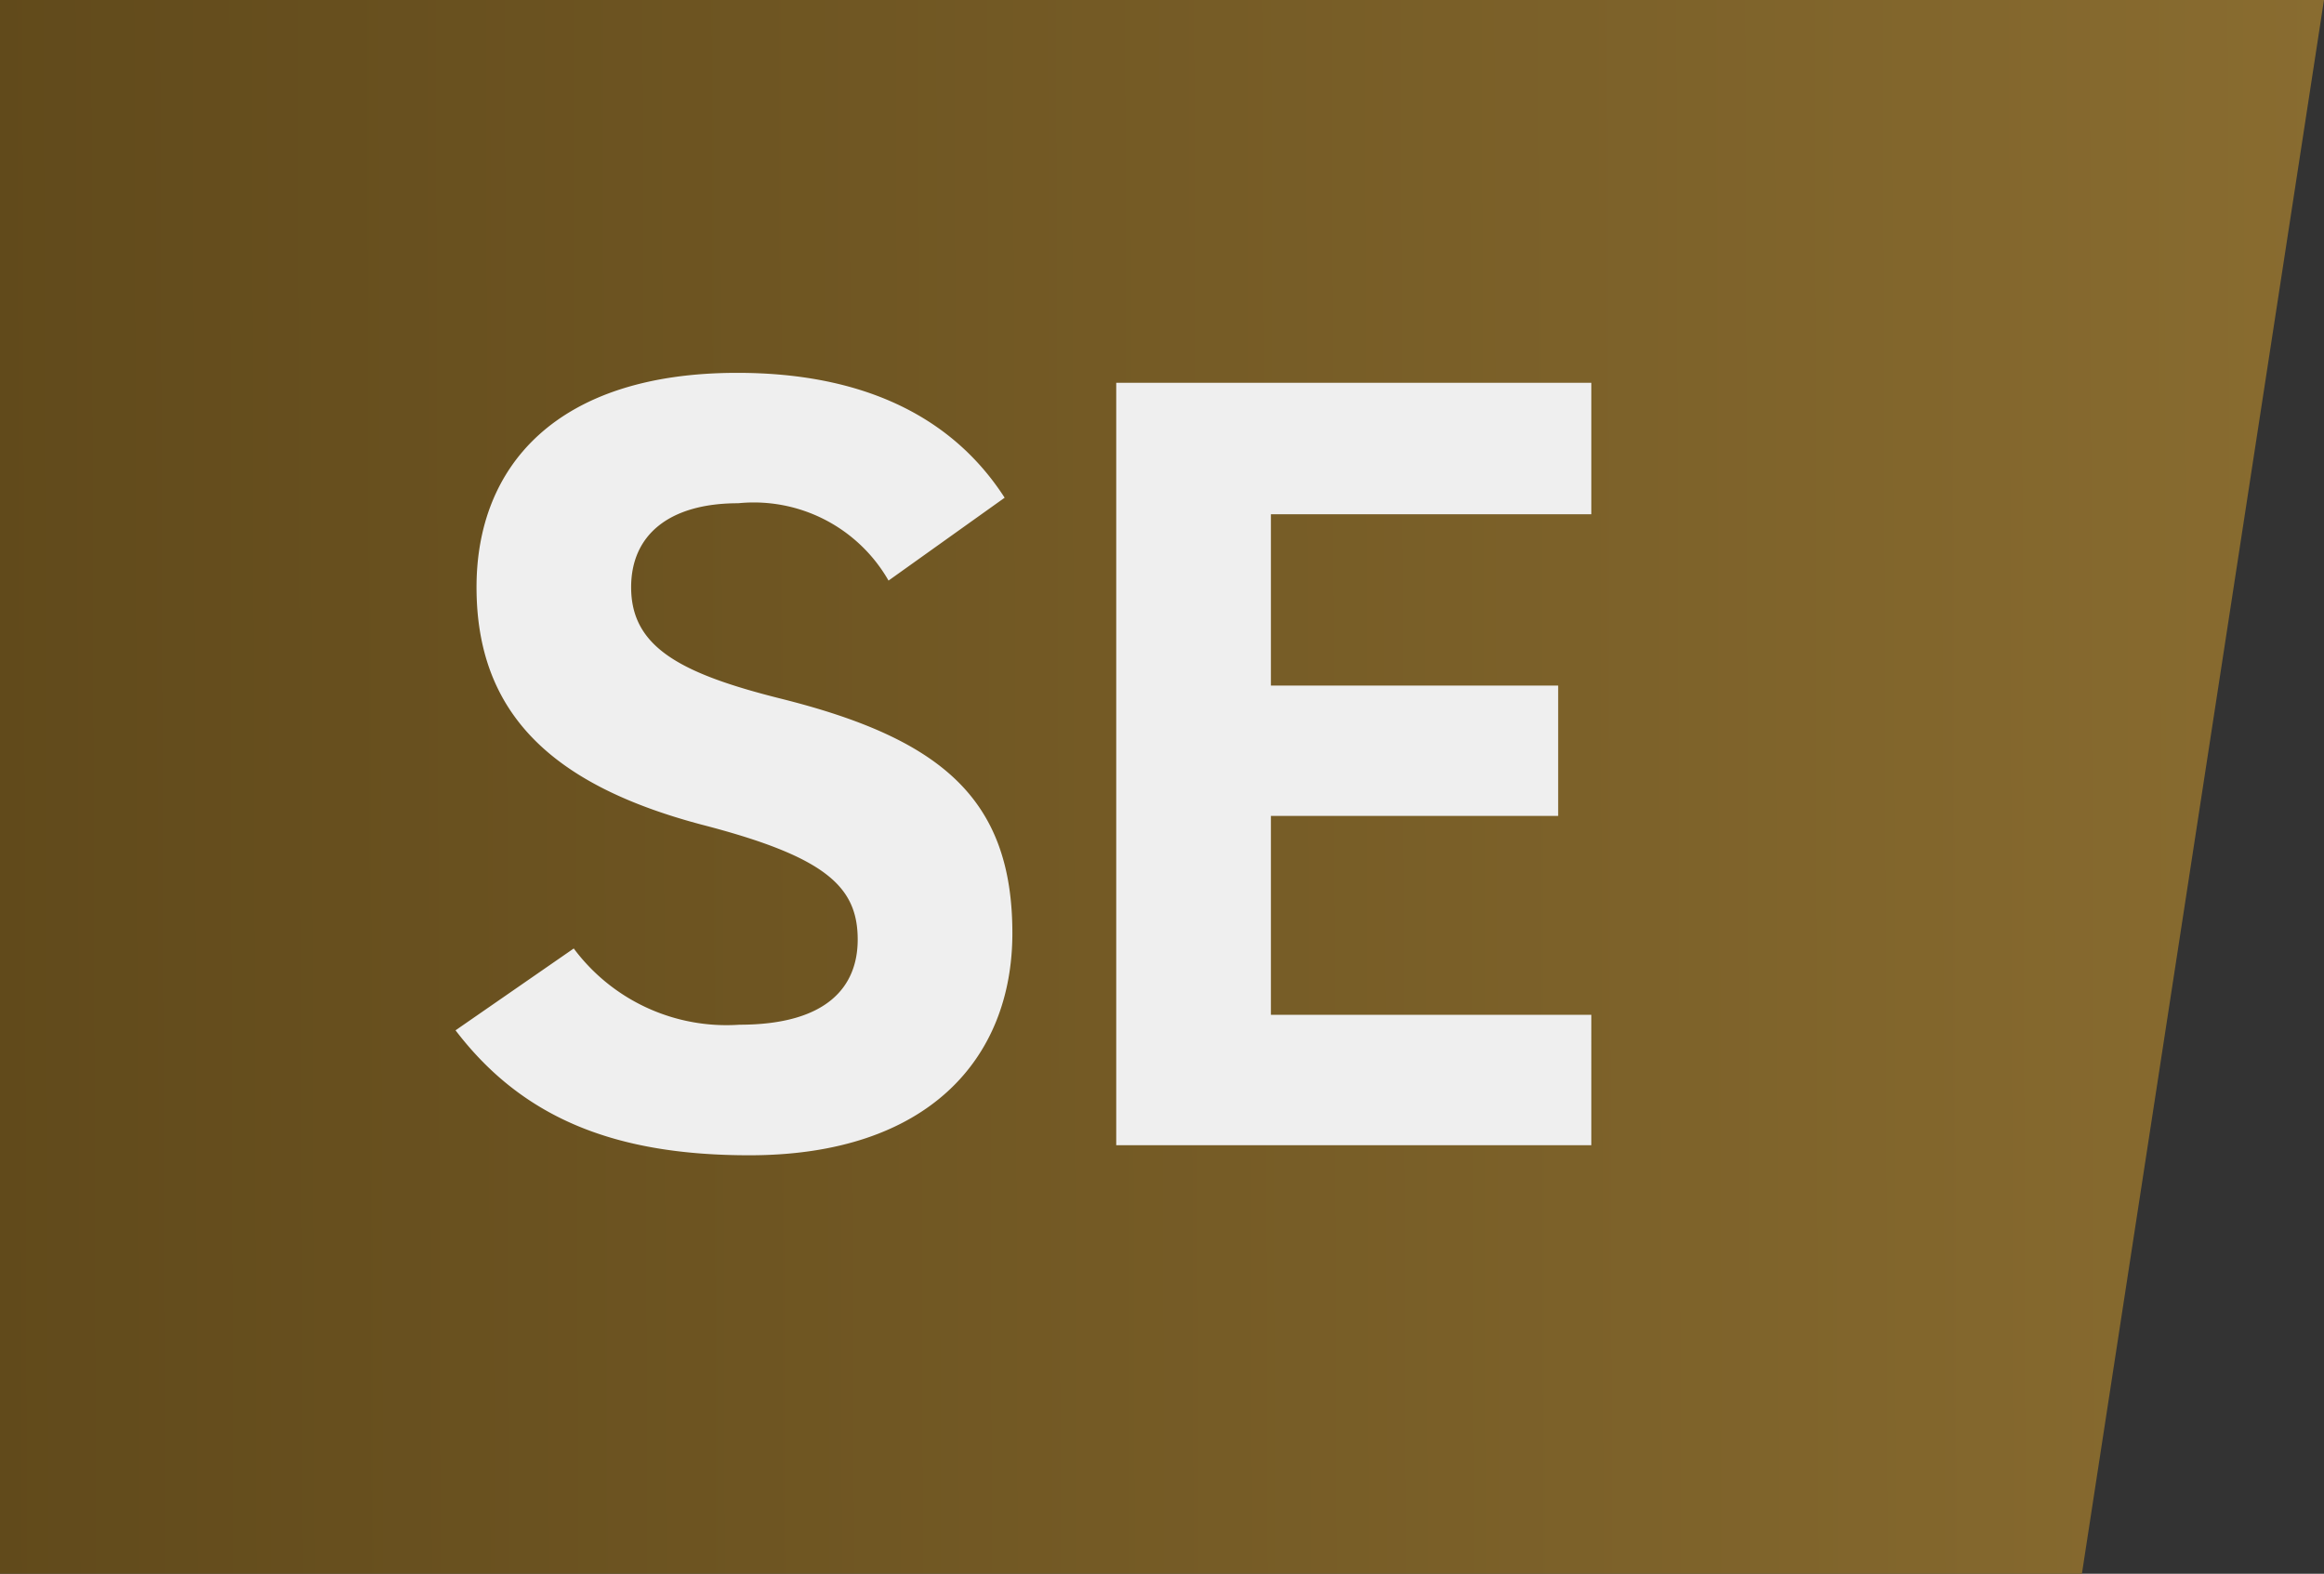
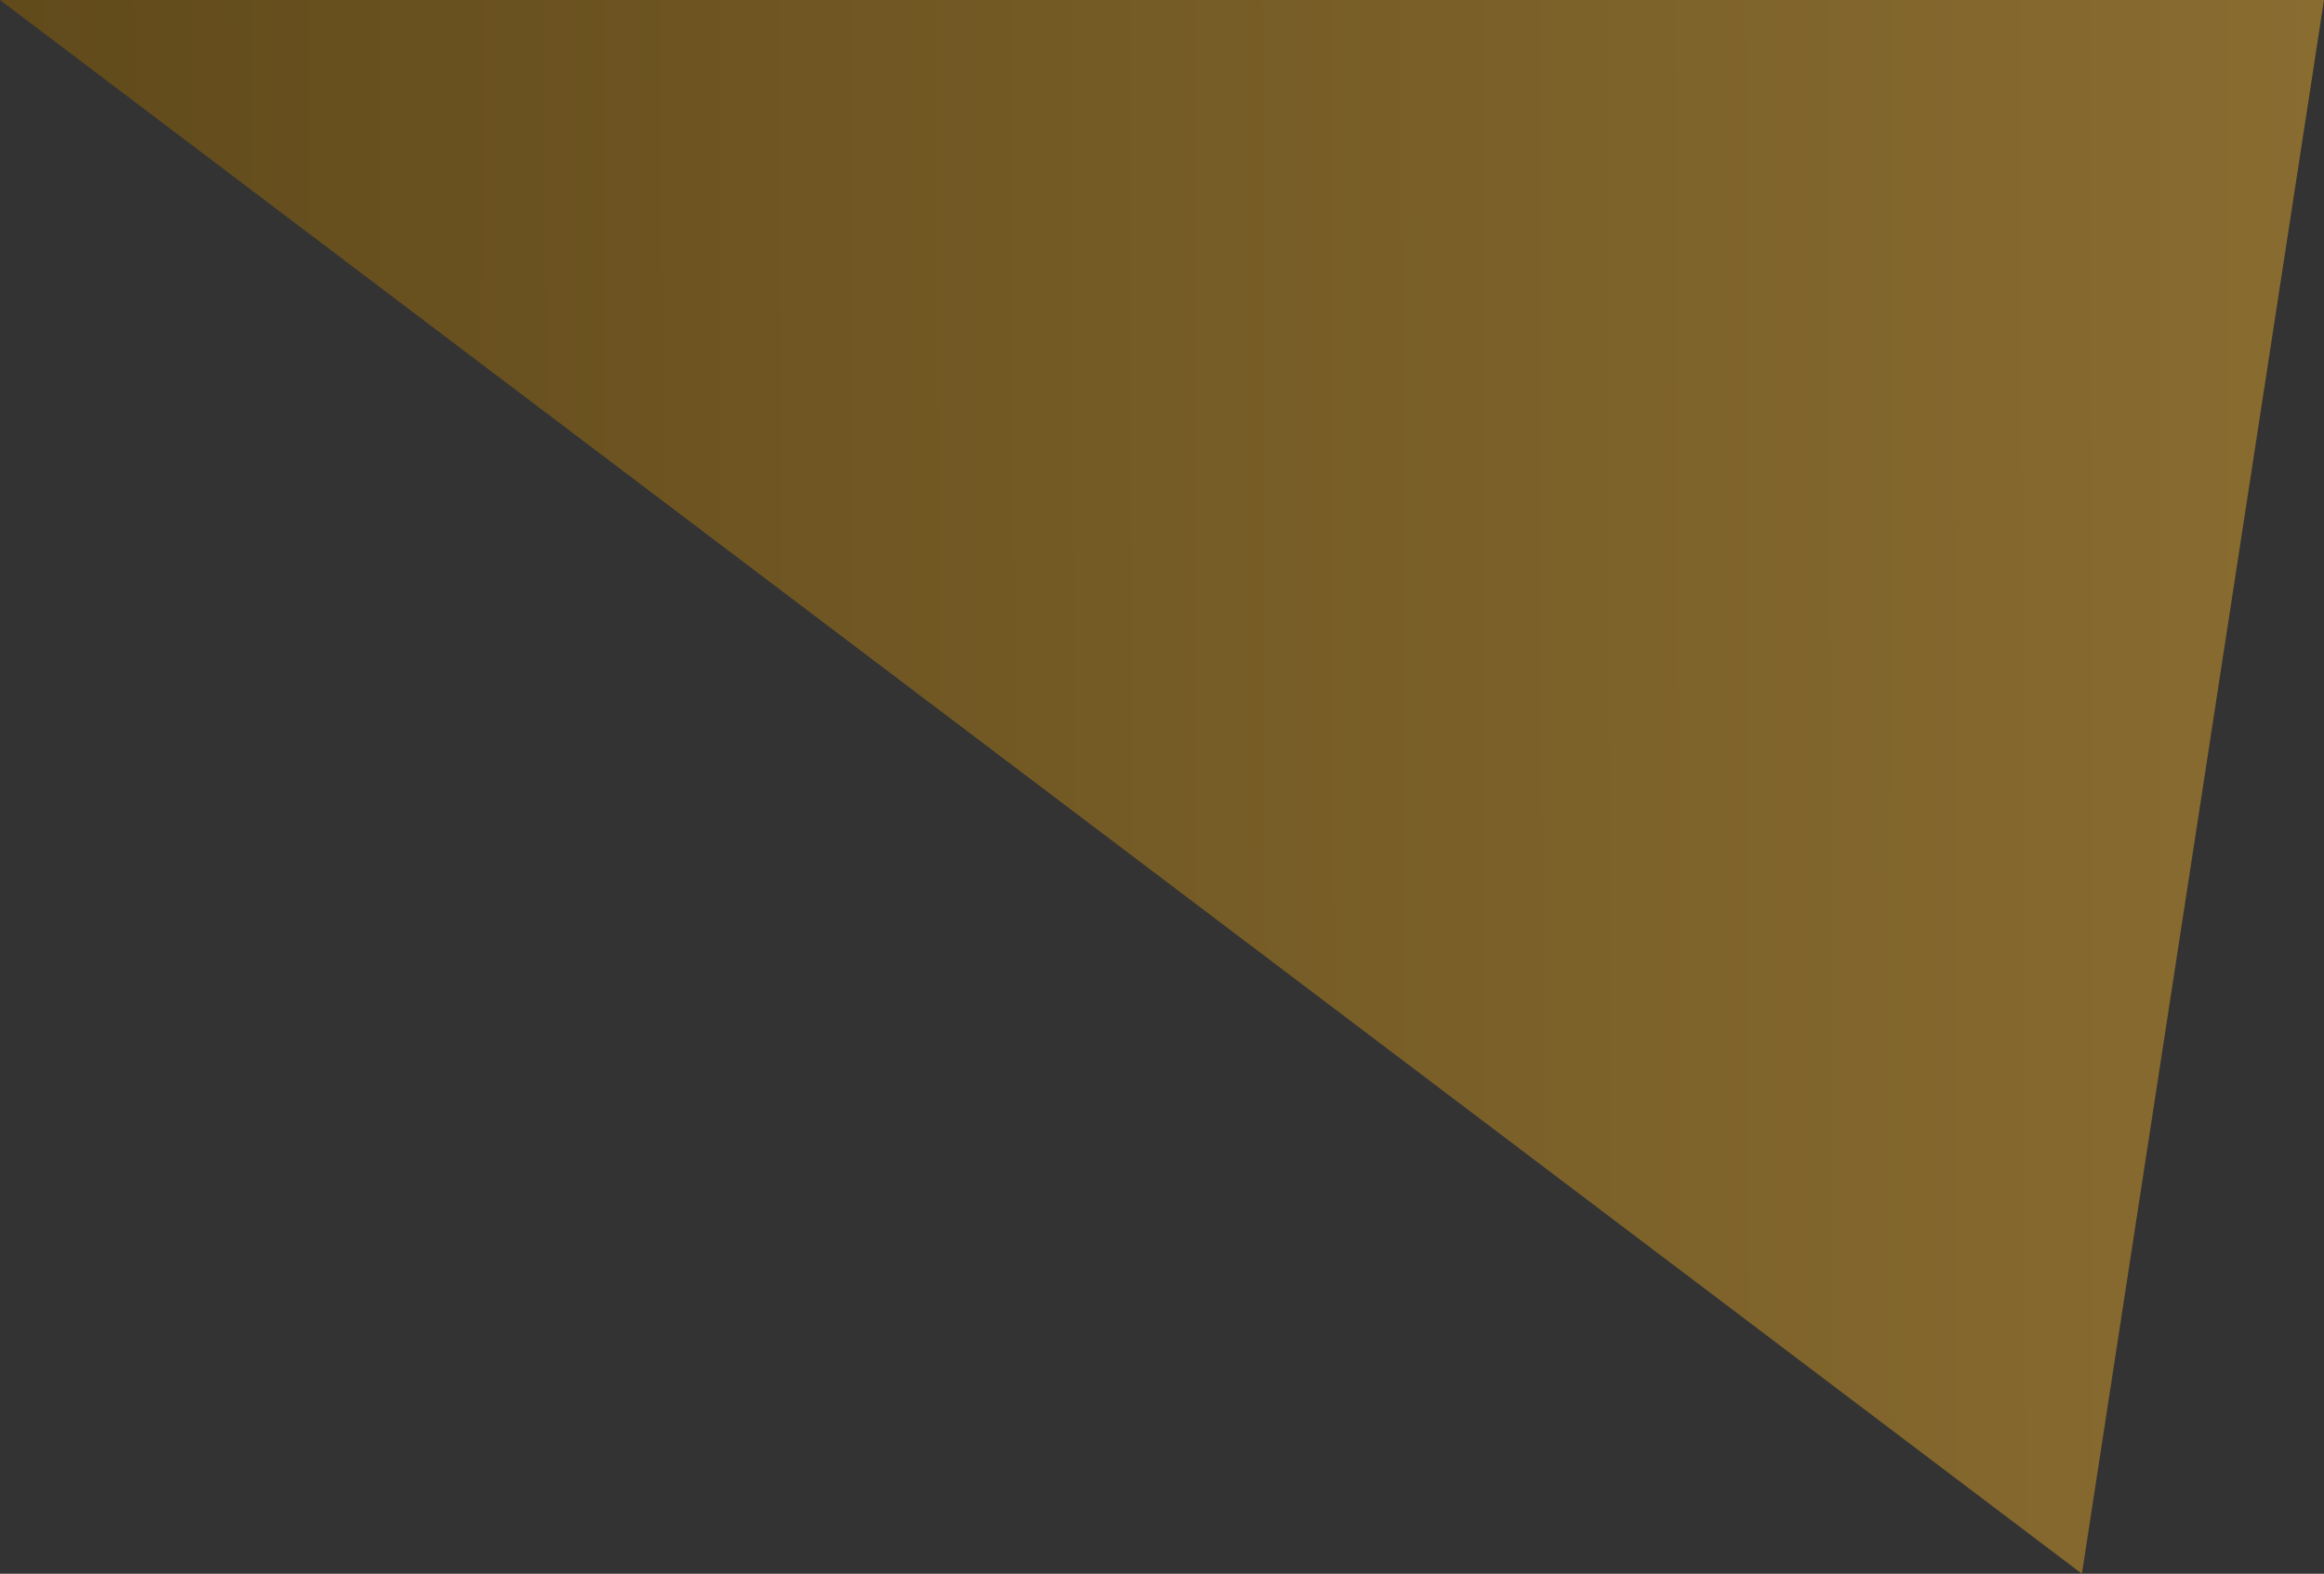
<svg xmlns="http://www.w3.org/2000/svg" width="69.414" height="46.999" viewBox="0 0 69.414 46.999">
  <rect x="0" y="0" width="69.414" height="46.999" fill="#333333" stroke="none" />
  <defs>
    <linearGradient id="linear-gradient" y1="0.546" x2="1" y2="0.544" gradientUnits="objectBoundingBox">
      <stop offset="0" stop-color="#614a1b" />
      <stop offset="1" stop-color="#896c30" />
    </linearGradient>
  </defs>
  <g id="Group_1386" data-name="Group 1386" transform="translate(-879.549 -531.798)">
-     <path id="Path_476" data-name="Path 476" d="M0,0H69.414L62.184,47H0Z" transform="translate(879.548 531.798)" fill="url(#linear-gradient)" />
-     <path id="Path_4612" data-name="Path 4612" d="M17.556-19.338c-1.617-2.508-4.356-3.729-7.986-3.729-5.412,0-7.788,2.8-7.788,6.4,0,3.762,2.244,5.907,6.732,7.095,3.7.957,4.653,1.848,4.653,3.432,0,1.386-.891,2.541-3.531,2.541a5.688,5.688,0,0,1-4.95-2.277L1.155-3.432C3.168-.792,5.94.3,9.933.3c5.346,0,7.854-2.9,7.854-6.633,0-4.026-2.145-5.808-6.9-7C7.854-14.091,6.4-14.883,6.4-16.665c0-1.551,1.122-2.508,3.2-2.508a4.637,4.637,0,0,1,4.488,2.31Zm3.333-3.432V0h14.19V-3.894h-9.57v-5.94h8.58v-3.894h-8.58v-5.115h9.57V-22.77Z" transform="translate(892 566)" fill="#efefef" />
+     <path id="Path_476" data-name="Path 476" d="M0,0H69.414L62.184,47Z" transform="translate(879.548 531.798)" fill="url(#linear-gradient)" />
  </g>
</svg>